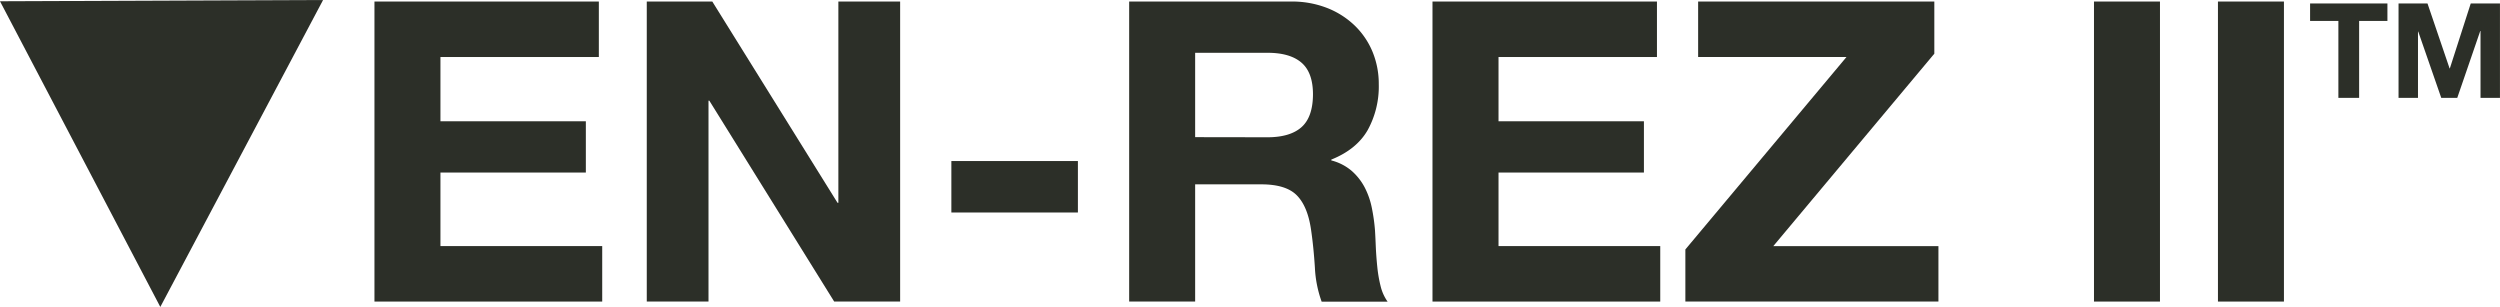
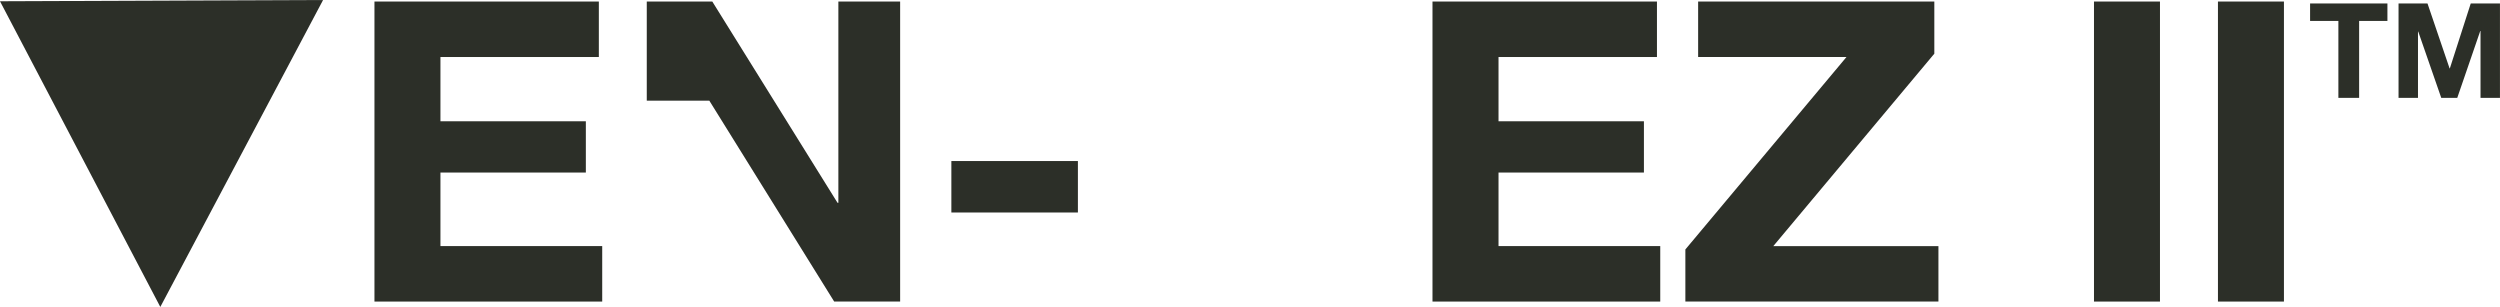
<svg xmlns="http://www.w3.org/2000/svg" viewBox="0 0 652.01 80.05">
  <defs>
    <style>.cls-1{fill:#2c2f28;}</style>
  </defs>
  <title>Ven-Rez-II</title>
  <g id="Layer_2" data-name="Layer 2">
    <g id="Layer_1-2" data-name="Layer 1">
      <path class="cls-1" d="M156.18.4V14.87H114.87V31.63h37.92V45H114.87V64.18h42.19V78.65H97.66V.4Z" />
-       <path class="cls-1" d="M185.77.4l32.66,52.49h.22V.4h16.11V78.65h-17.2L185,26.26h-.22V78.65H168.68V.4Z" />
+       <path class="cls-1" d="M185.77.4l32.66,52.49h.22V.4h16.11V78.65h-17.2L185,26.26h-.22H168.68V.4Z" />
      <path class="cls-1" d="M281.12,42V55.42h-33V42Z" />
-       <path class="cls-1" d="M336.69.4a25.09,25.09,0,0,1,9.48,1.7,21.83,21.83,0,0,1,7.23,4.65A20.32,20.32,0,0,1,358,13.6,22,22,0,0,1,359.59,22a23.57,23.57,0,0,1-2.9,11.94c-1.94,3.37-5.1,5.92-9.48,7.68v.22a13.15,13.15,0,0,1,5.26,2.68,15,15,0,0,1,3.4,4.27,20.19,20.19,0,0,1,1.91,5.43,48.16,48.16,0,0,1,.83,5.92q.11,1.86.21,4.38c.08,1.68.21,3.4.39,5.15a34.33,34.33,0,0,0,.87,5,11.78,11.78,0,0,0,1.81,4h-17.2a30.3,30.3,0,0,1-1.76-8.88c-.22-3.43-.54-6.72-1-9.86q-.88-6.13-3.73-9t-9.32-2.85H311.7V78.65H294.49V.4Zm-6.14,35.4q5.91,0,8.88-2.63t3-8.55q0-5.7-3-8.28t-8.88-2.57H311.7v22Z" />
      <path class="cls-1" d="M432.14.4V14.87H390.82V31.63h37.92V45H390.82V64.18H433V78.65h-59.4V.4Z" />
      <path class="cls-1" d="M481.57,14.87H442.88V.4h61.6V14l-42,50.19h43.07V78.65h-66V65.06Z" />
      <path class="cls-1" d="M563.33.4V78.65H546.12V.4Z" />
      <path class="cls-1" d="M595.66.4V78.65H578.45V.4Z" />
      <path class="cls-1" d="M602.48,5.46V.9h20.17V5.46h-7.38V25.53h-5.41V5.46Z" />
      <path class="cls-1" d="M633.1.9l5.76,16.94h.07L644.38.9H652V25.53h-5.07V8.08h-.07l-6,17.45h-4.17l-6-17.28h-.07V25.53h-5.07V.9Z" />
      <polygon class="cls-1" points="84.26 0 0 0.33 41.81 80.05 84.26 0" />
    </g>
  </g>
</svg>